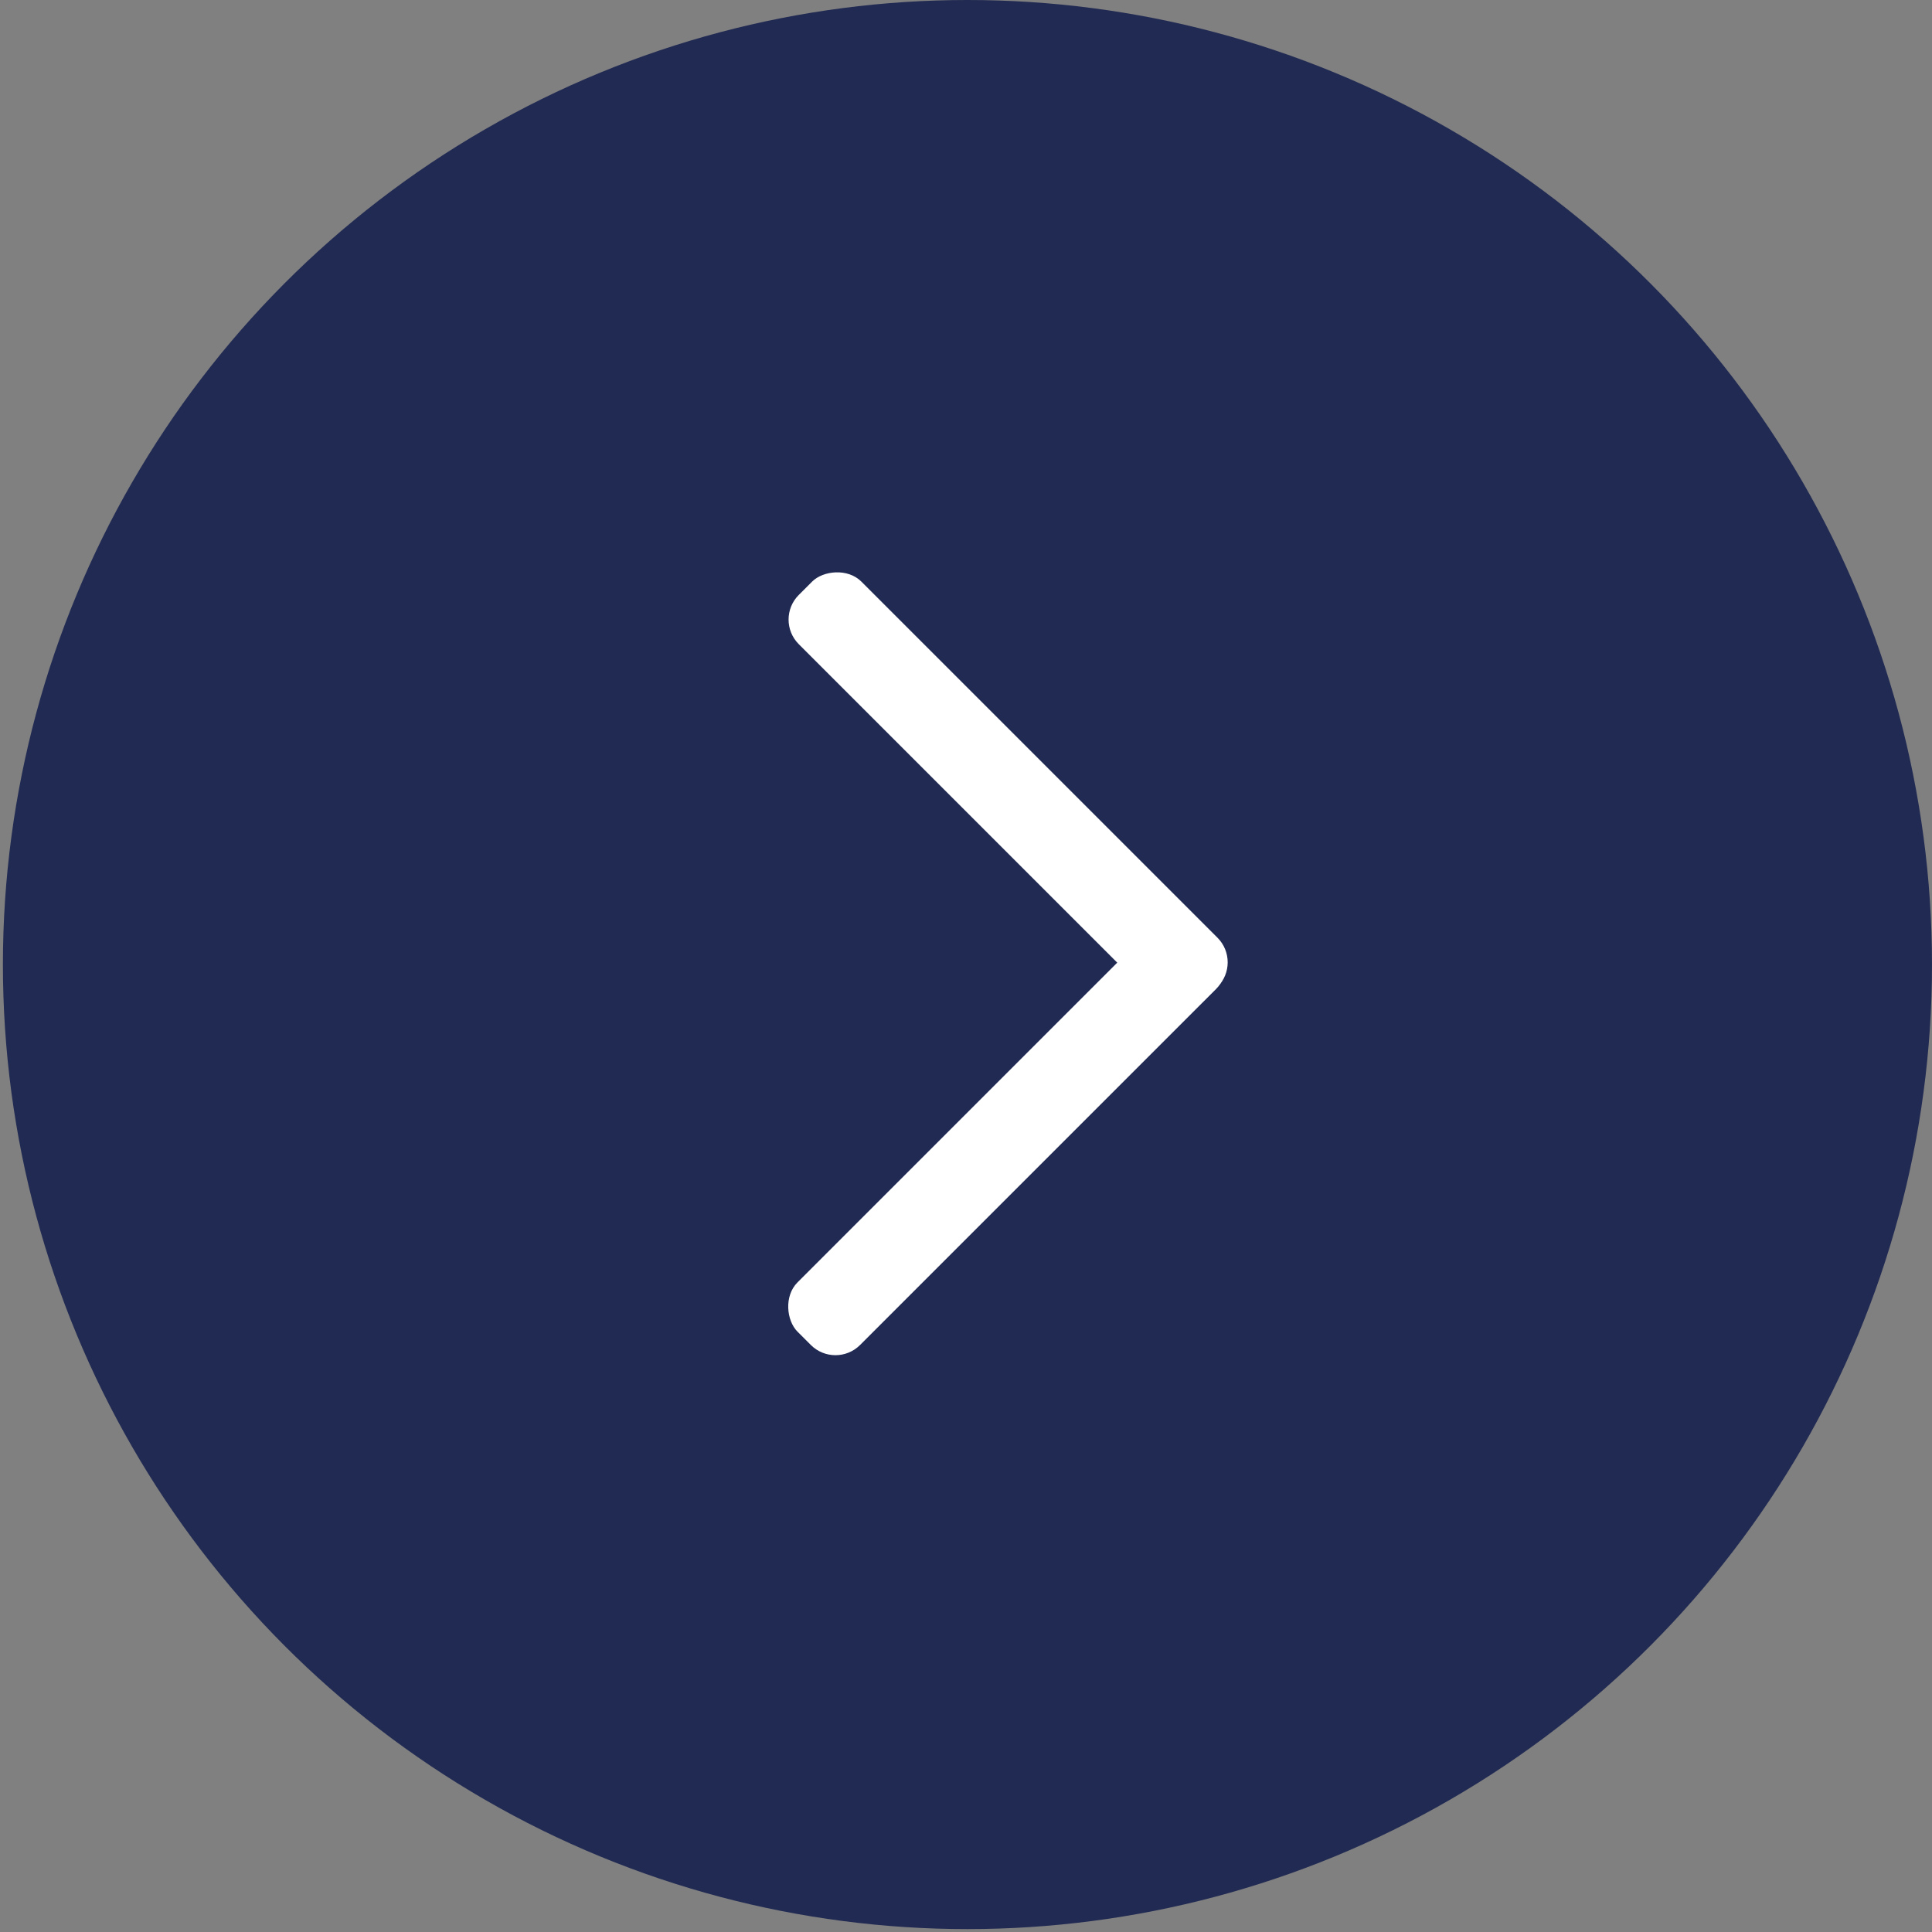
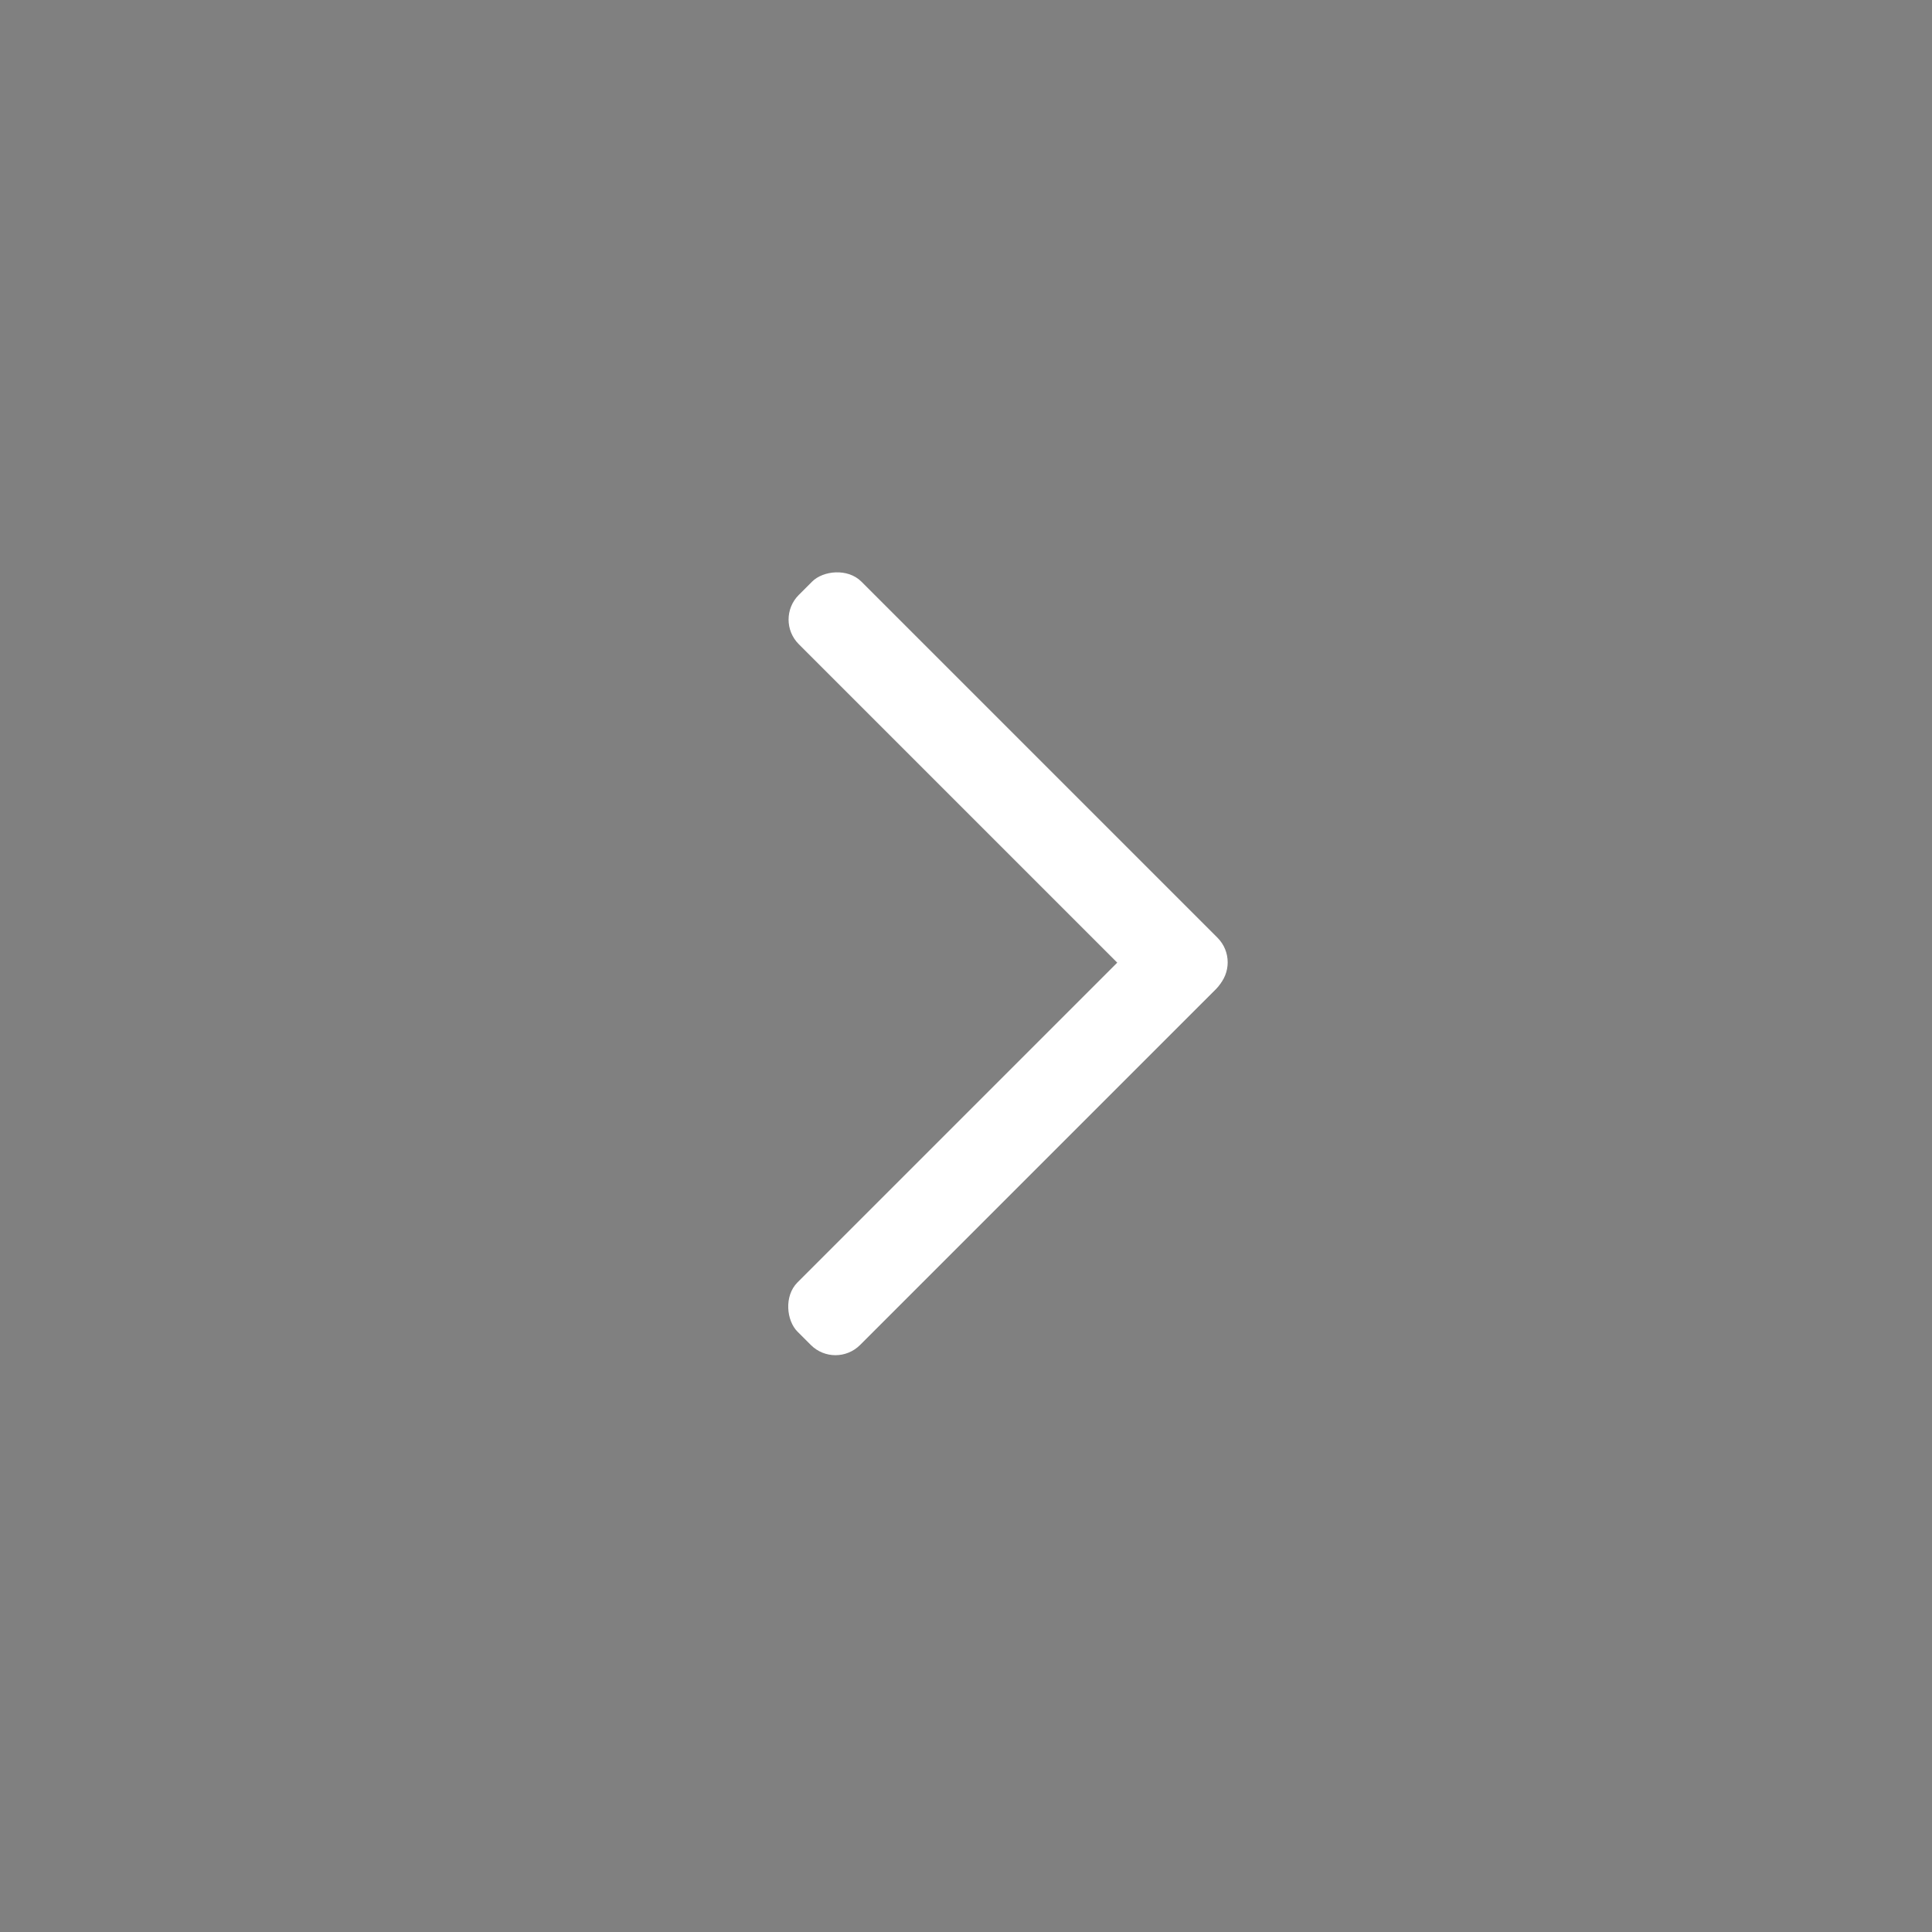
<svg xmlns="http://www.w3.org/2000/svg" width="555" height="555" viewBox="0 0 555 555" fill="none">
  <rect x="0" y="0" width="555" height="555" fill="#808080" stroke="none" />
-   <circle cx="277.917" cy="277.083" r="277.083" fill="#212A52" />
  <rect width="164.705" height="25.427" rx="10" transform="matrix(0.707 0.707 0.707 -0.707 222.391 177.979)" fill="white" />
  <rect width="164.705" height="25.427" rx="10" transform="matrix(0.707 -0.707 -0.707 -0.707 239.998 393.443)" fill="white" />
</svg>